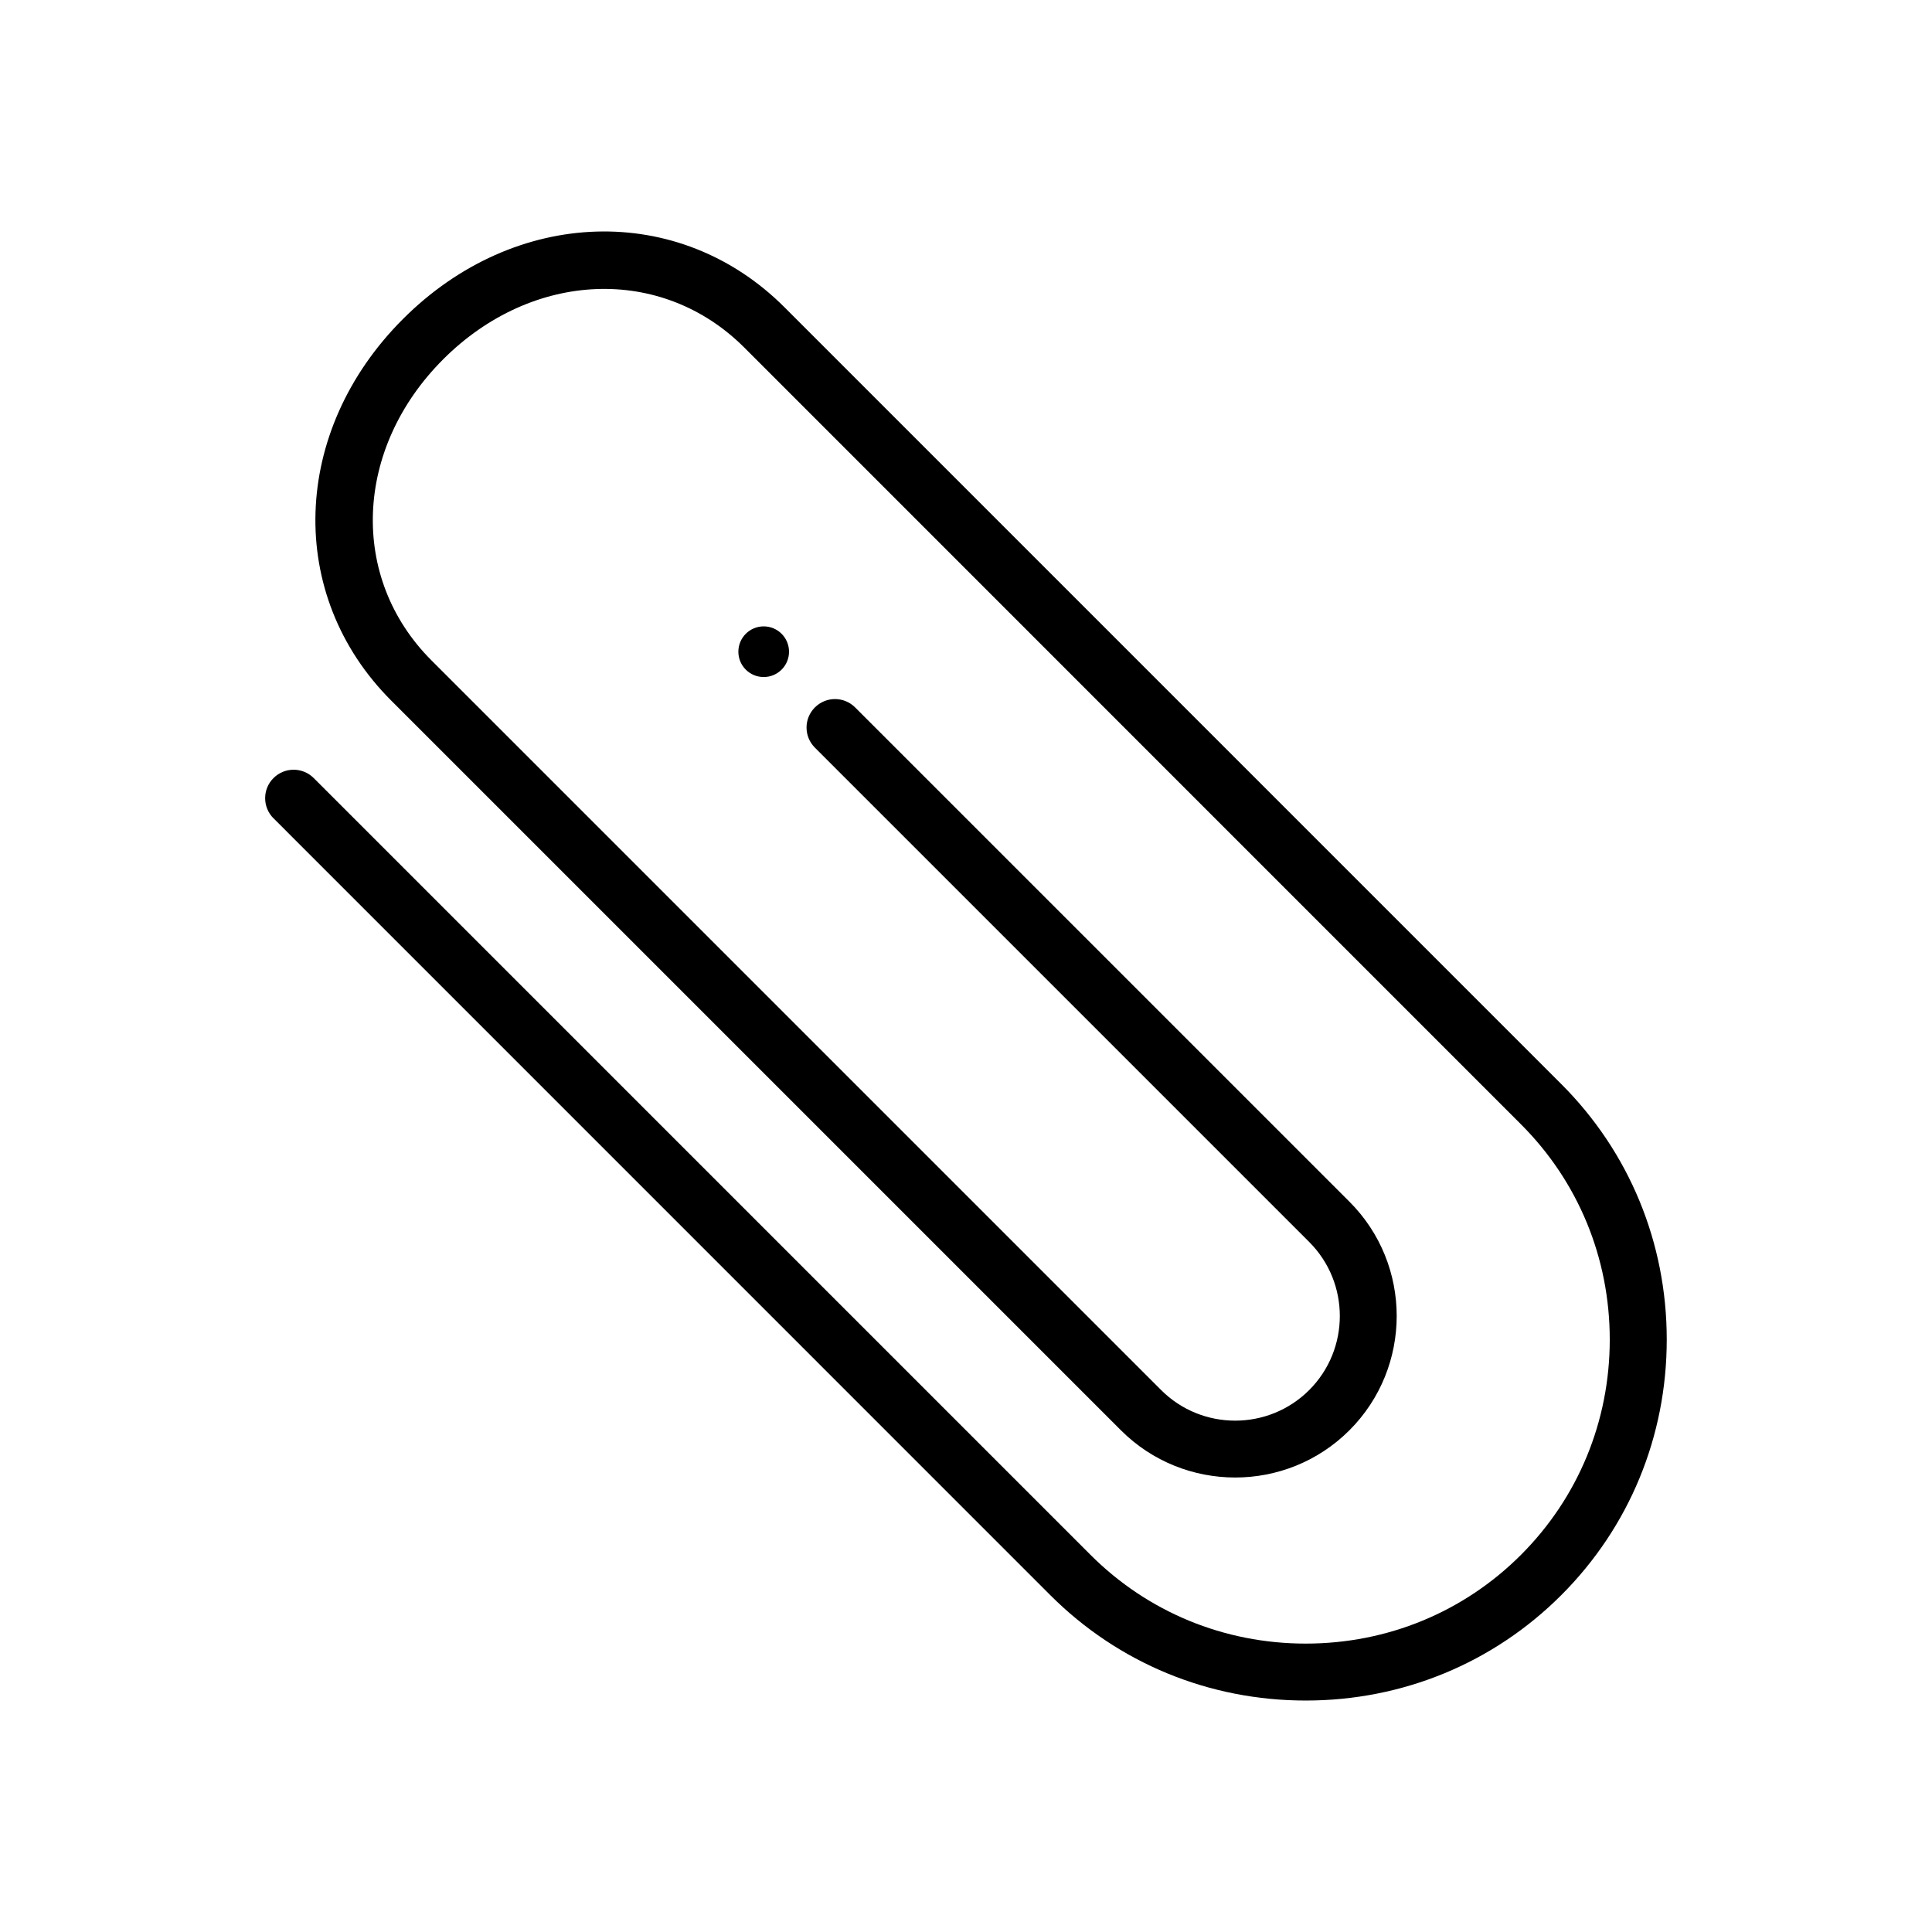
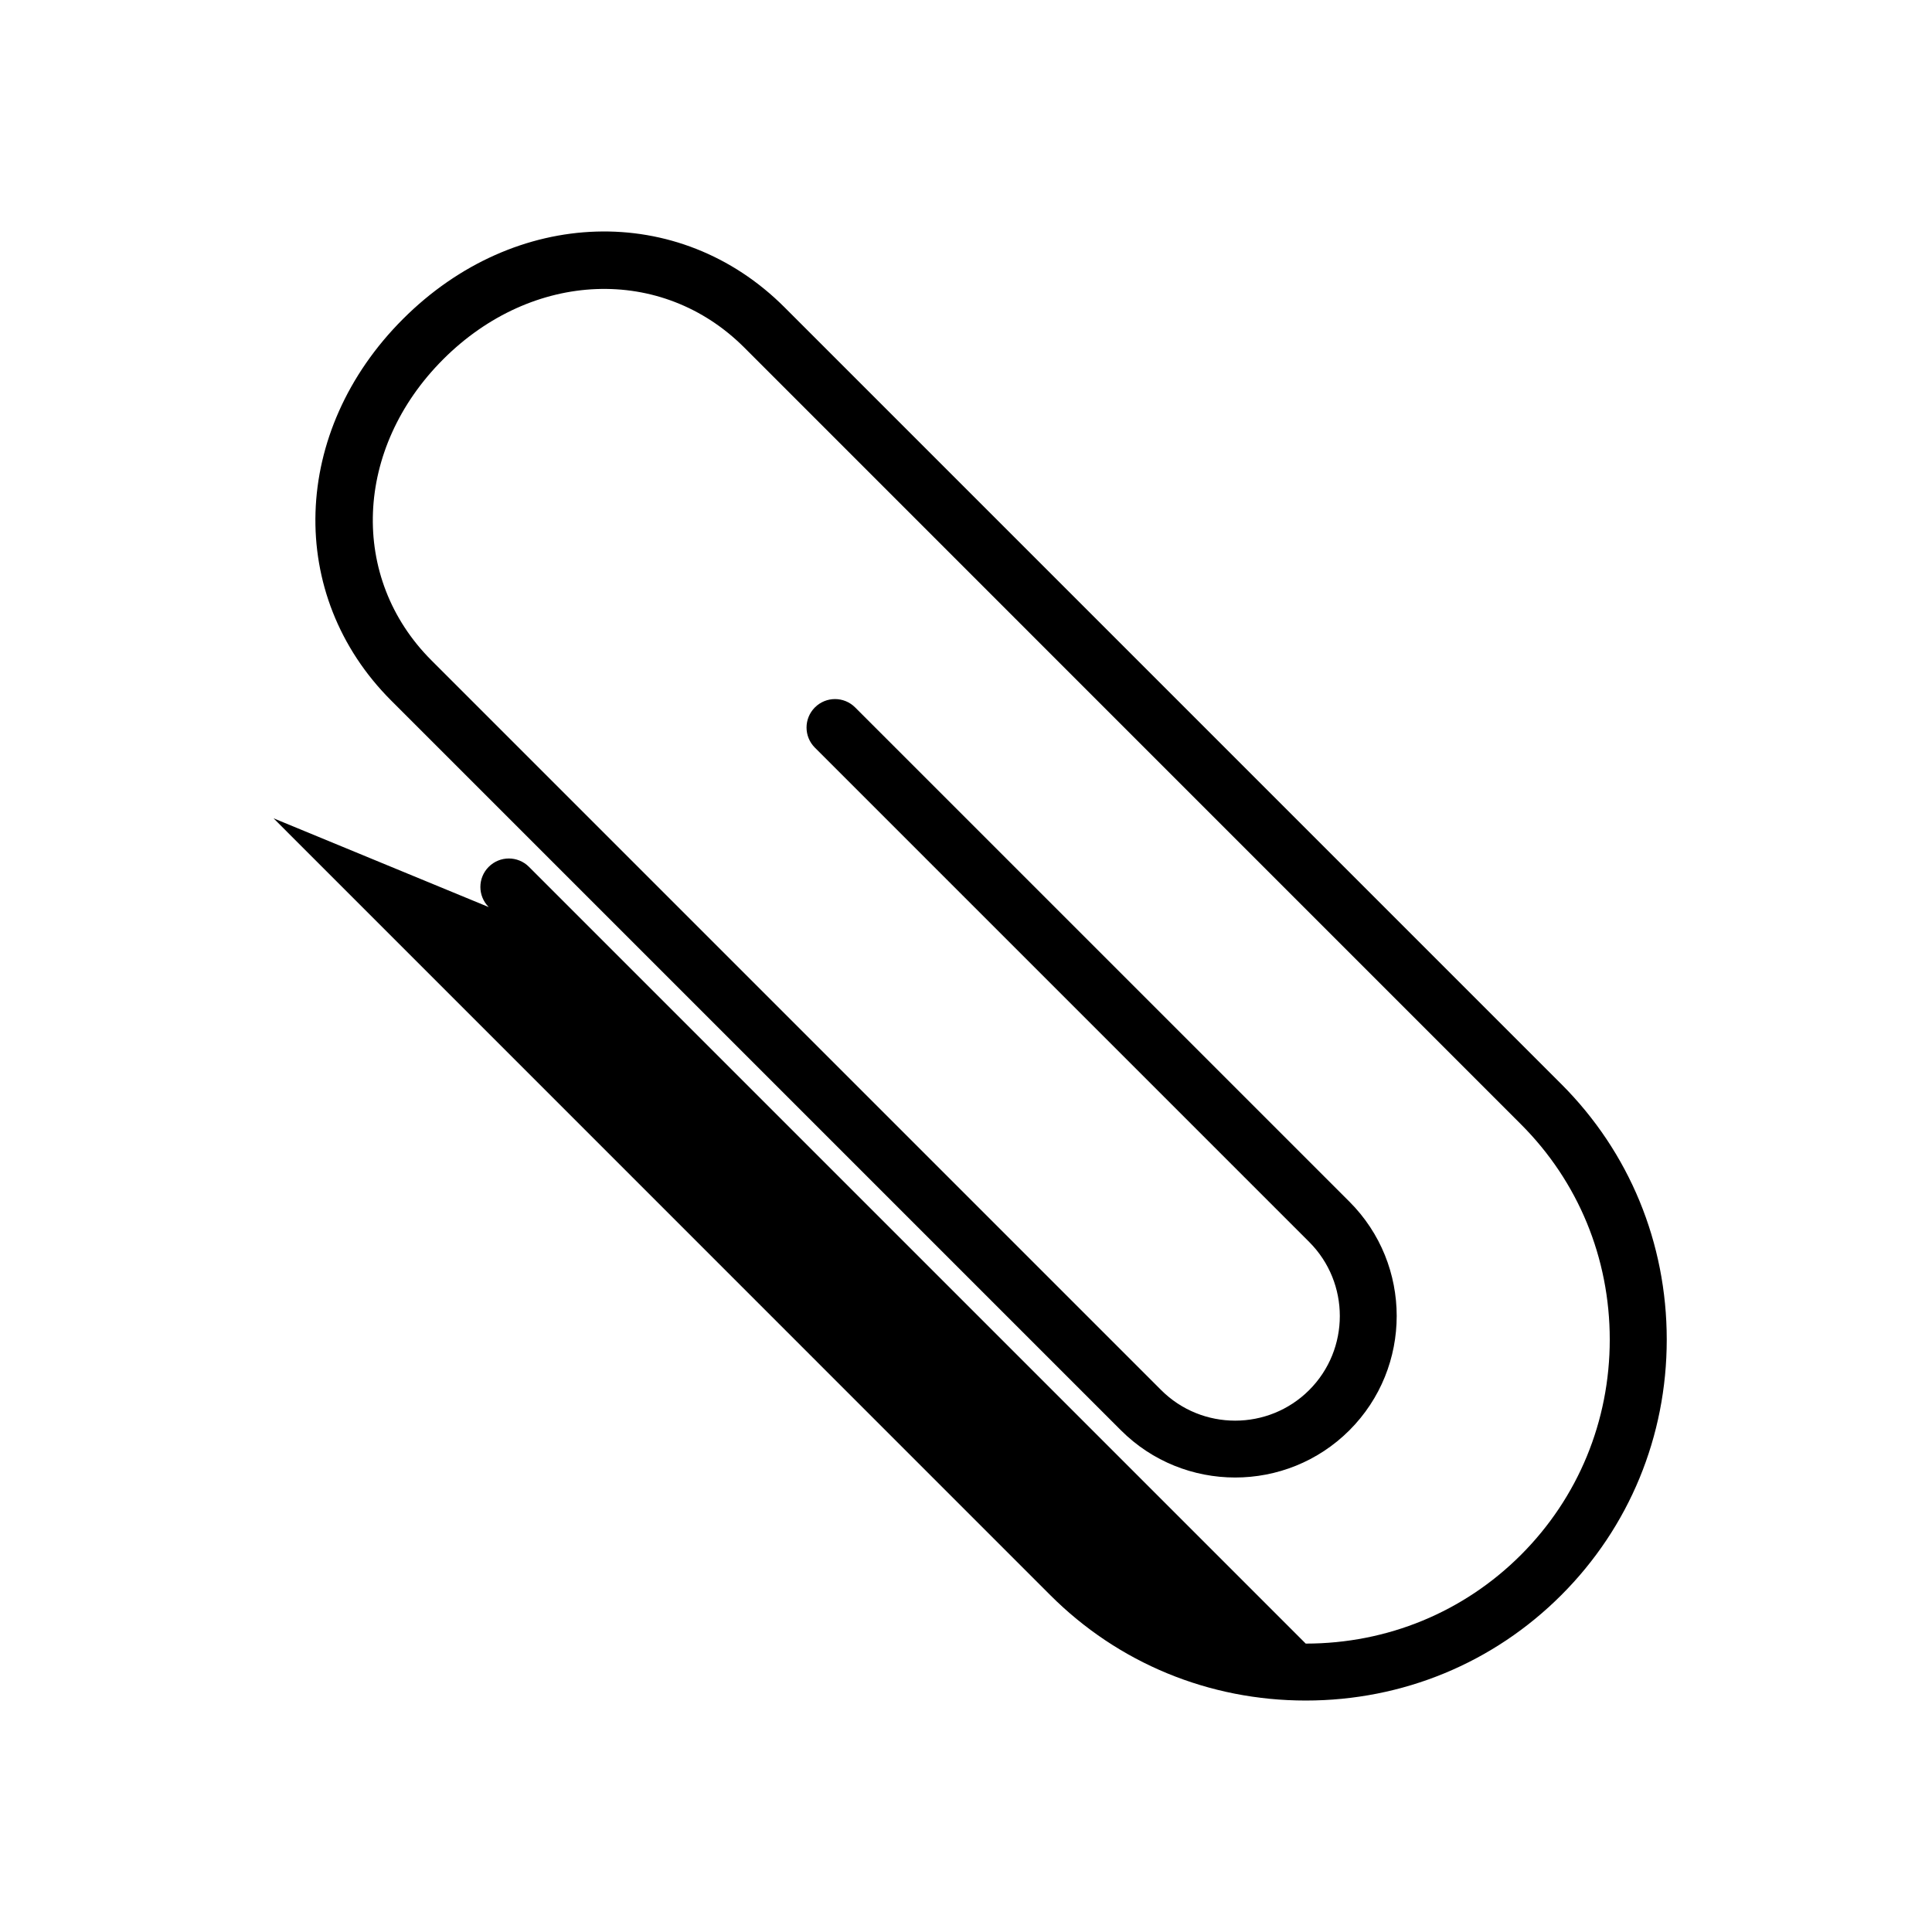
<svg xmlns="http://www.w3.org/2000/svg" fill="#000000" width="800px" height="800px" version="1.1" viewBox="144 144 512 512">
  <g>
-     <path d="m216.49 360.86 205.84 205.86c18.016 18.023 42.07 27.941 67.711 27.941 25.656 0 49.699-9.918 67.719-27.941 18.023-18.016 27.945-42.07 27.945-67.719 0-25.648-9.918-49.695-27.945-67.711l-205.86-205.86c-27.934-27.934-71.414-26.586-101.11 3.113-29.707 29.707-31.051 73.18-3.121 101.11l193.38 193.38c16.684 16.684 43.855 16.711 60.57 0 16.695-16.707 16.695-43.871 0-60.57l-131-130.99c-2.949-2.949-7.715-2.949-10.664 0s-2.949 7.715 0 10.664l131 131c10.816 10.816 10.816 28.418 0 39.242-10.828 10.816-28.434 10.809-39.242 0l-193.38-193.38c-21.848-21.848-20.508-56.156 3.121-79.785 23.637-23.621 57.938-24.957 79.785-3.113l205.84 205.86c15.176 15.168 23.523 35.426 23.523 57.039 0 21.621-8.355 41.871-23.523 57.047s-35.426 23.523-57.047 23.523c-21.617 0-41.867-8.348-57.039-23.523l-205.85-205.85c-2.949-2.949-7.715-2.949-10.664 0-2.949 2.941-2.949 7.715 0 10.664z" />
-     <path d="m353.1 316.71c0 3.707-3.004 6.711-6.715 6.711-3.707 0-6.711-3.004-6.711-6.711 0-3.707 3.004-6.715 6.711-6.715 3.711 0 6.715 3.008 6.715 6.715" />
+     <path d="m216.49 360.86 205.84 205.86c18.016 18.023 42.07 27.941 67.711 27.941 25.656 0 49.699-9.918 67.719-27.941 18.023-18.016 27.945-42.07 27.945-67.719 0-25.648-9.918-49.695-27.945-67.711l-205.86-205.86c-27.934-27.934-71.414-26.586-101.11 3.113-29.707 29.707-31.051 73.18-3.121 101.11l193.38 193.38c16.684 16.684 43.855 16.711 60.57 0 16.695-16.707 16.695-43.871 0-60.57l-131-130.99c-2.949-2.949-7.715-2.949-10.664 0s-2.949 7.715 0 10.664l131 131c10.816 10.816 10.816 28.418 0 39.242-10.828 10.816-28.434 10.809-39.242 0l-193.38-193.38c-21.848-21.848-20.508-56.156 3.121-79.785 23.637-23.621 57.938-24.957 79.785-3.113l205.84 205.86c15.176 15.168 23.523 35.426 23.523 57.039 0 21.621-8.355 41.871-23.523 57.047s-35.426 23.523-57.047 23.523l-205.85-205.85c-2.949-2.949-7.715-2.949-10.664 0-2.949 2.941-2.949 7.715 0 10.664z" />
  </g>
</svg>